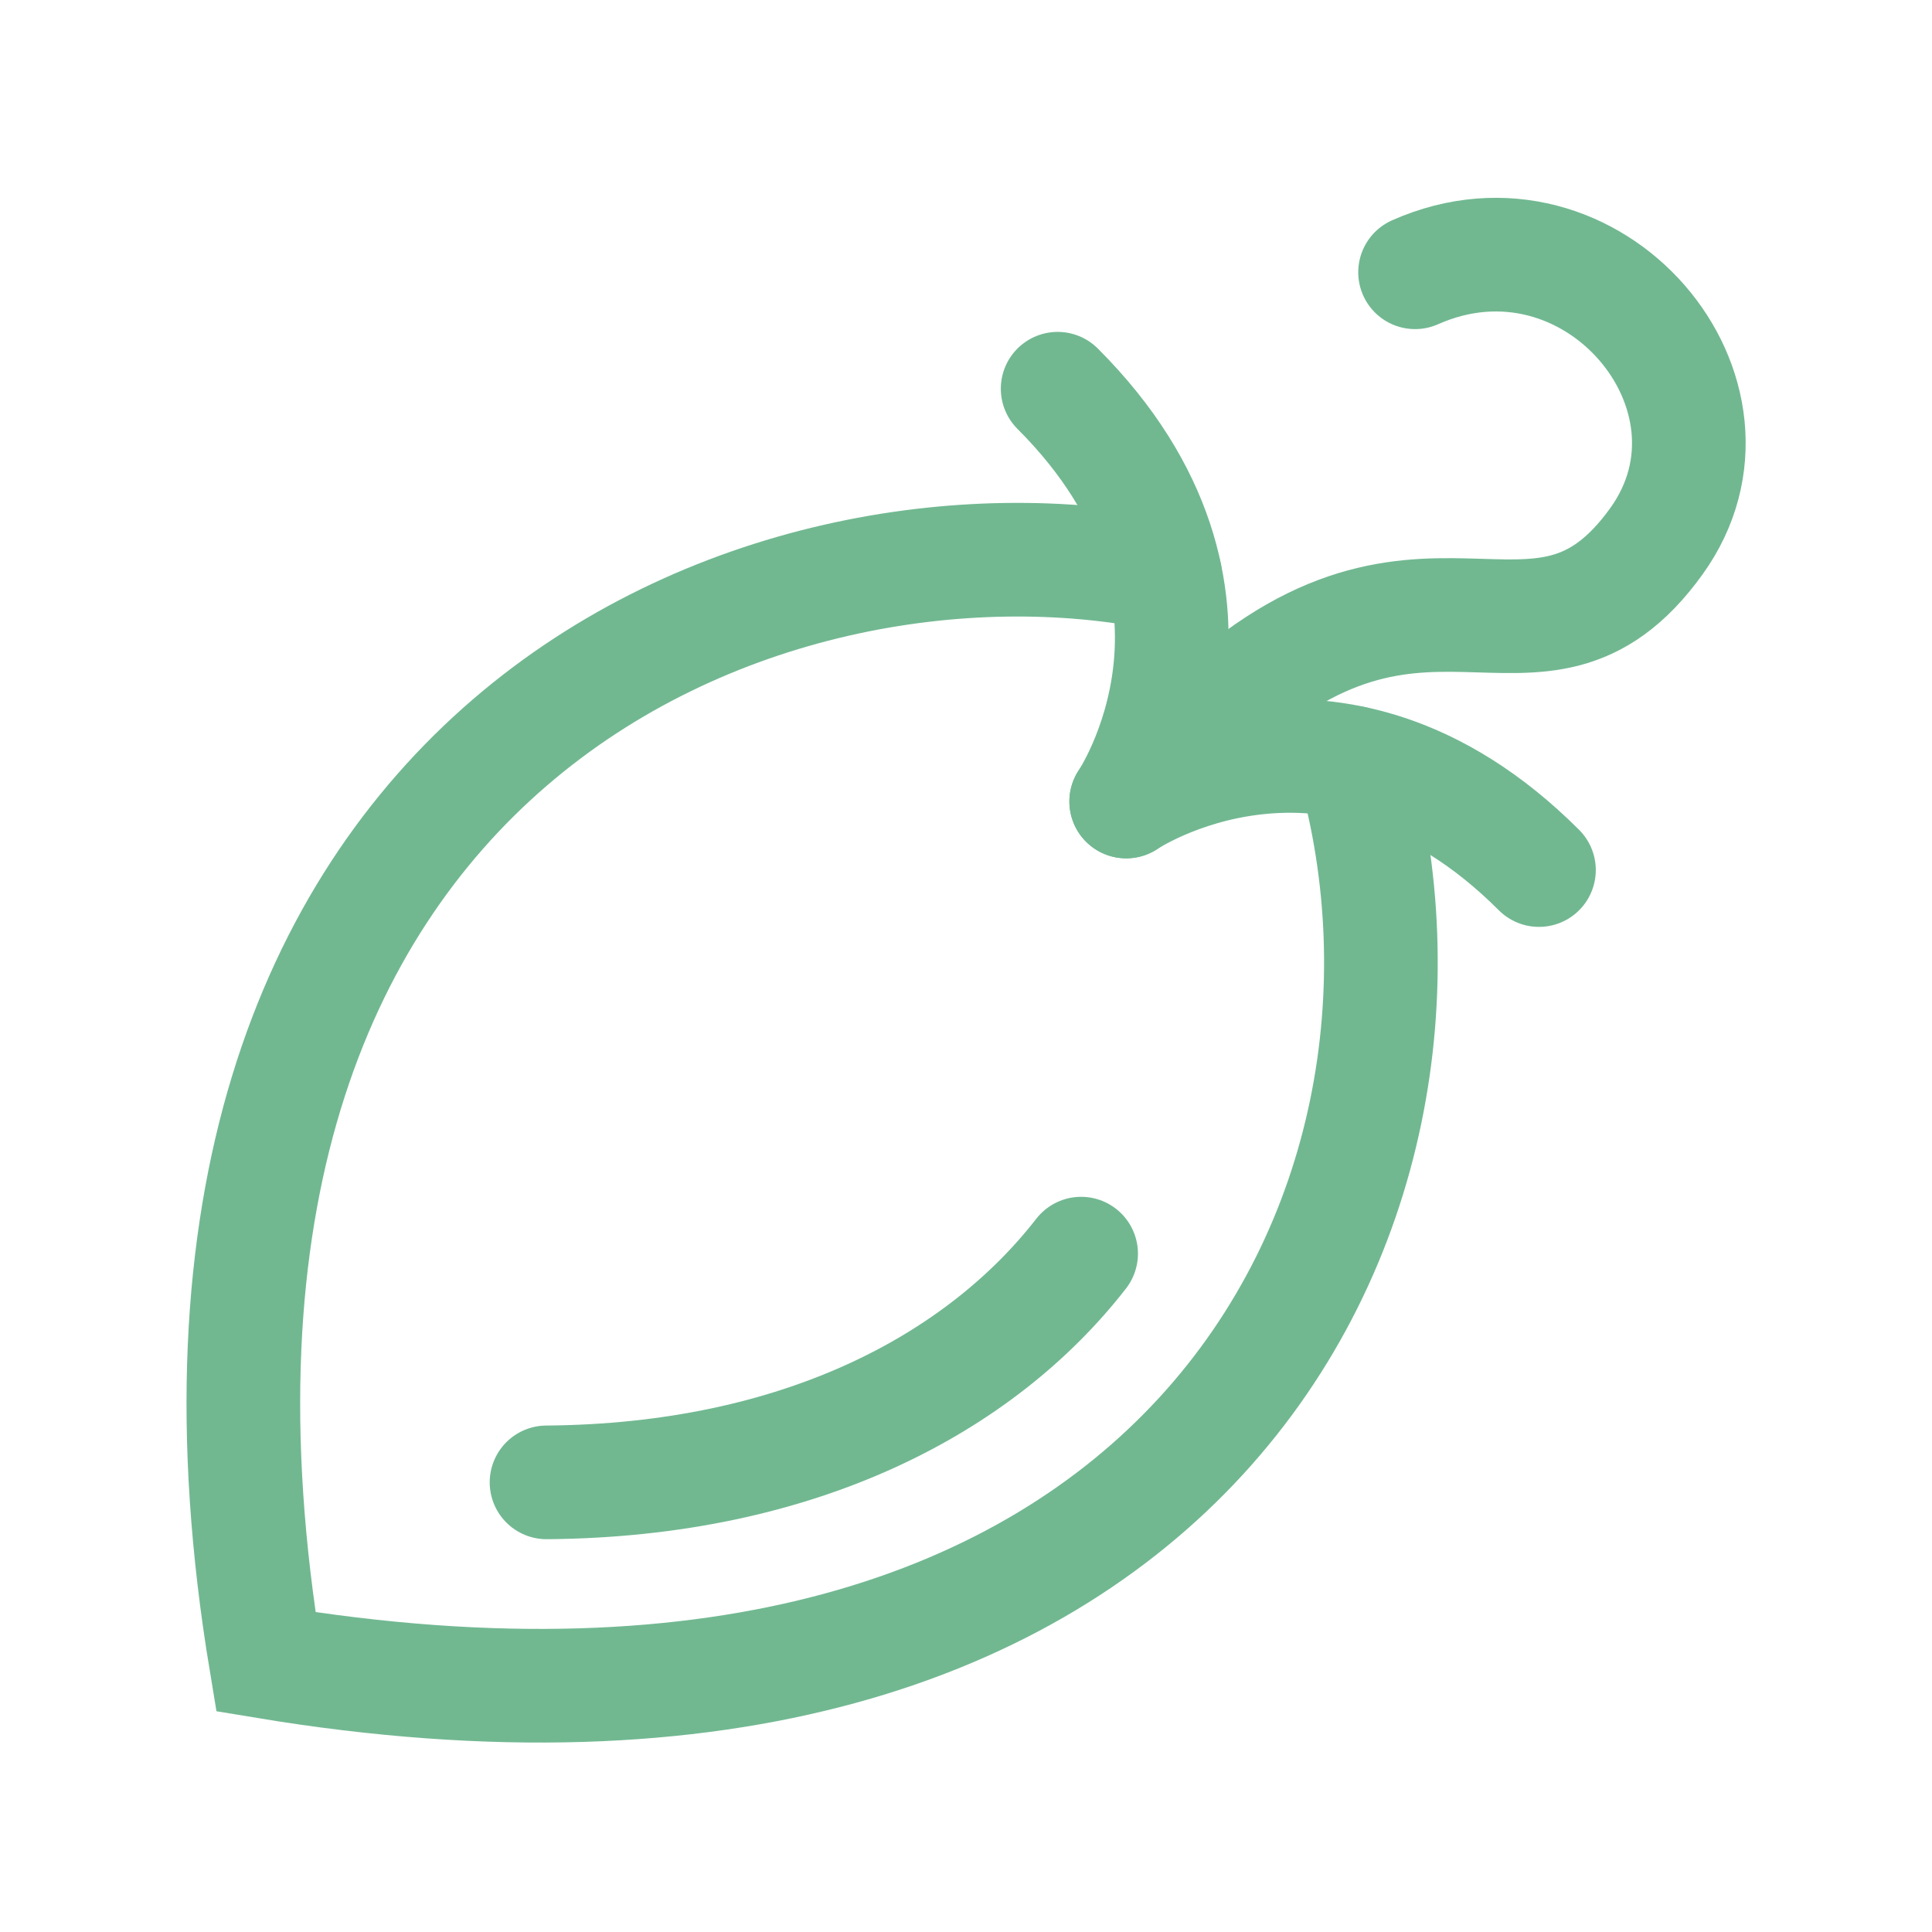
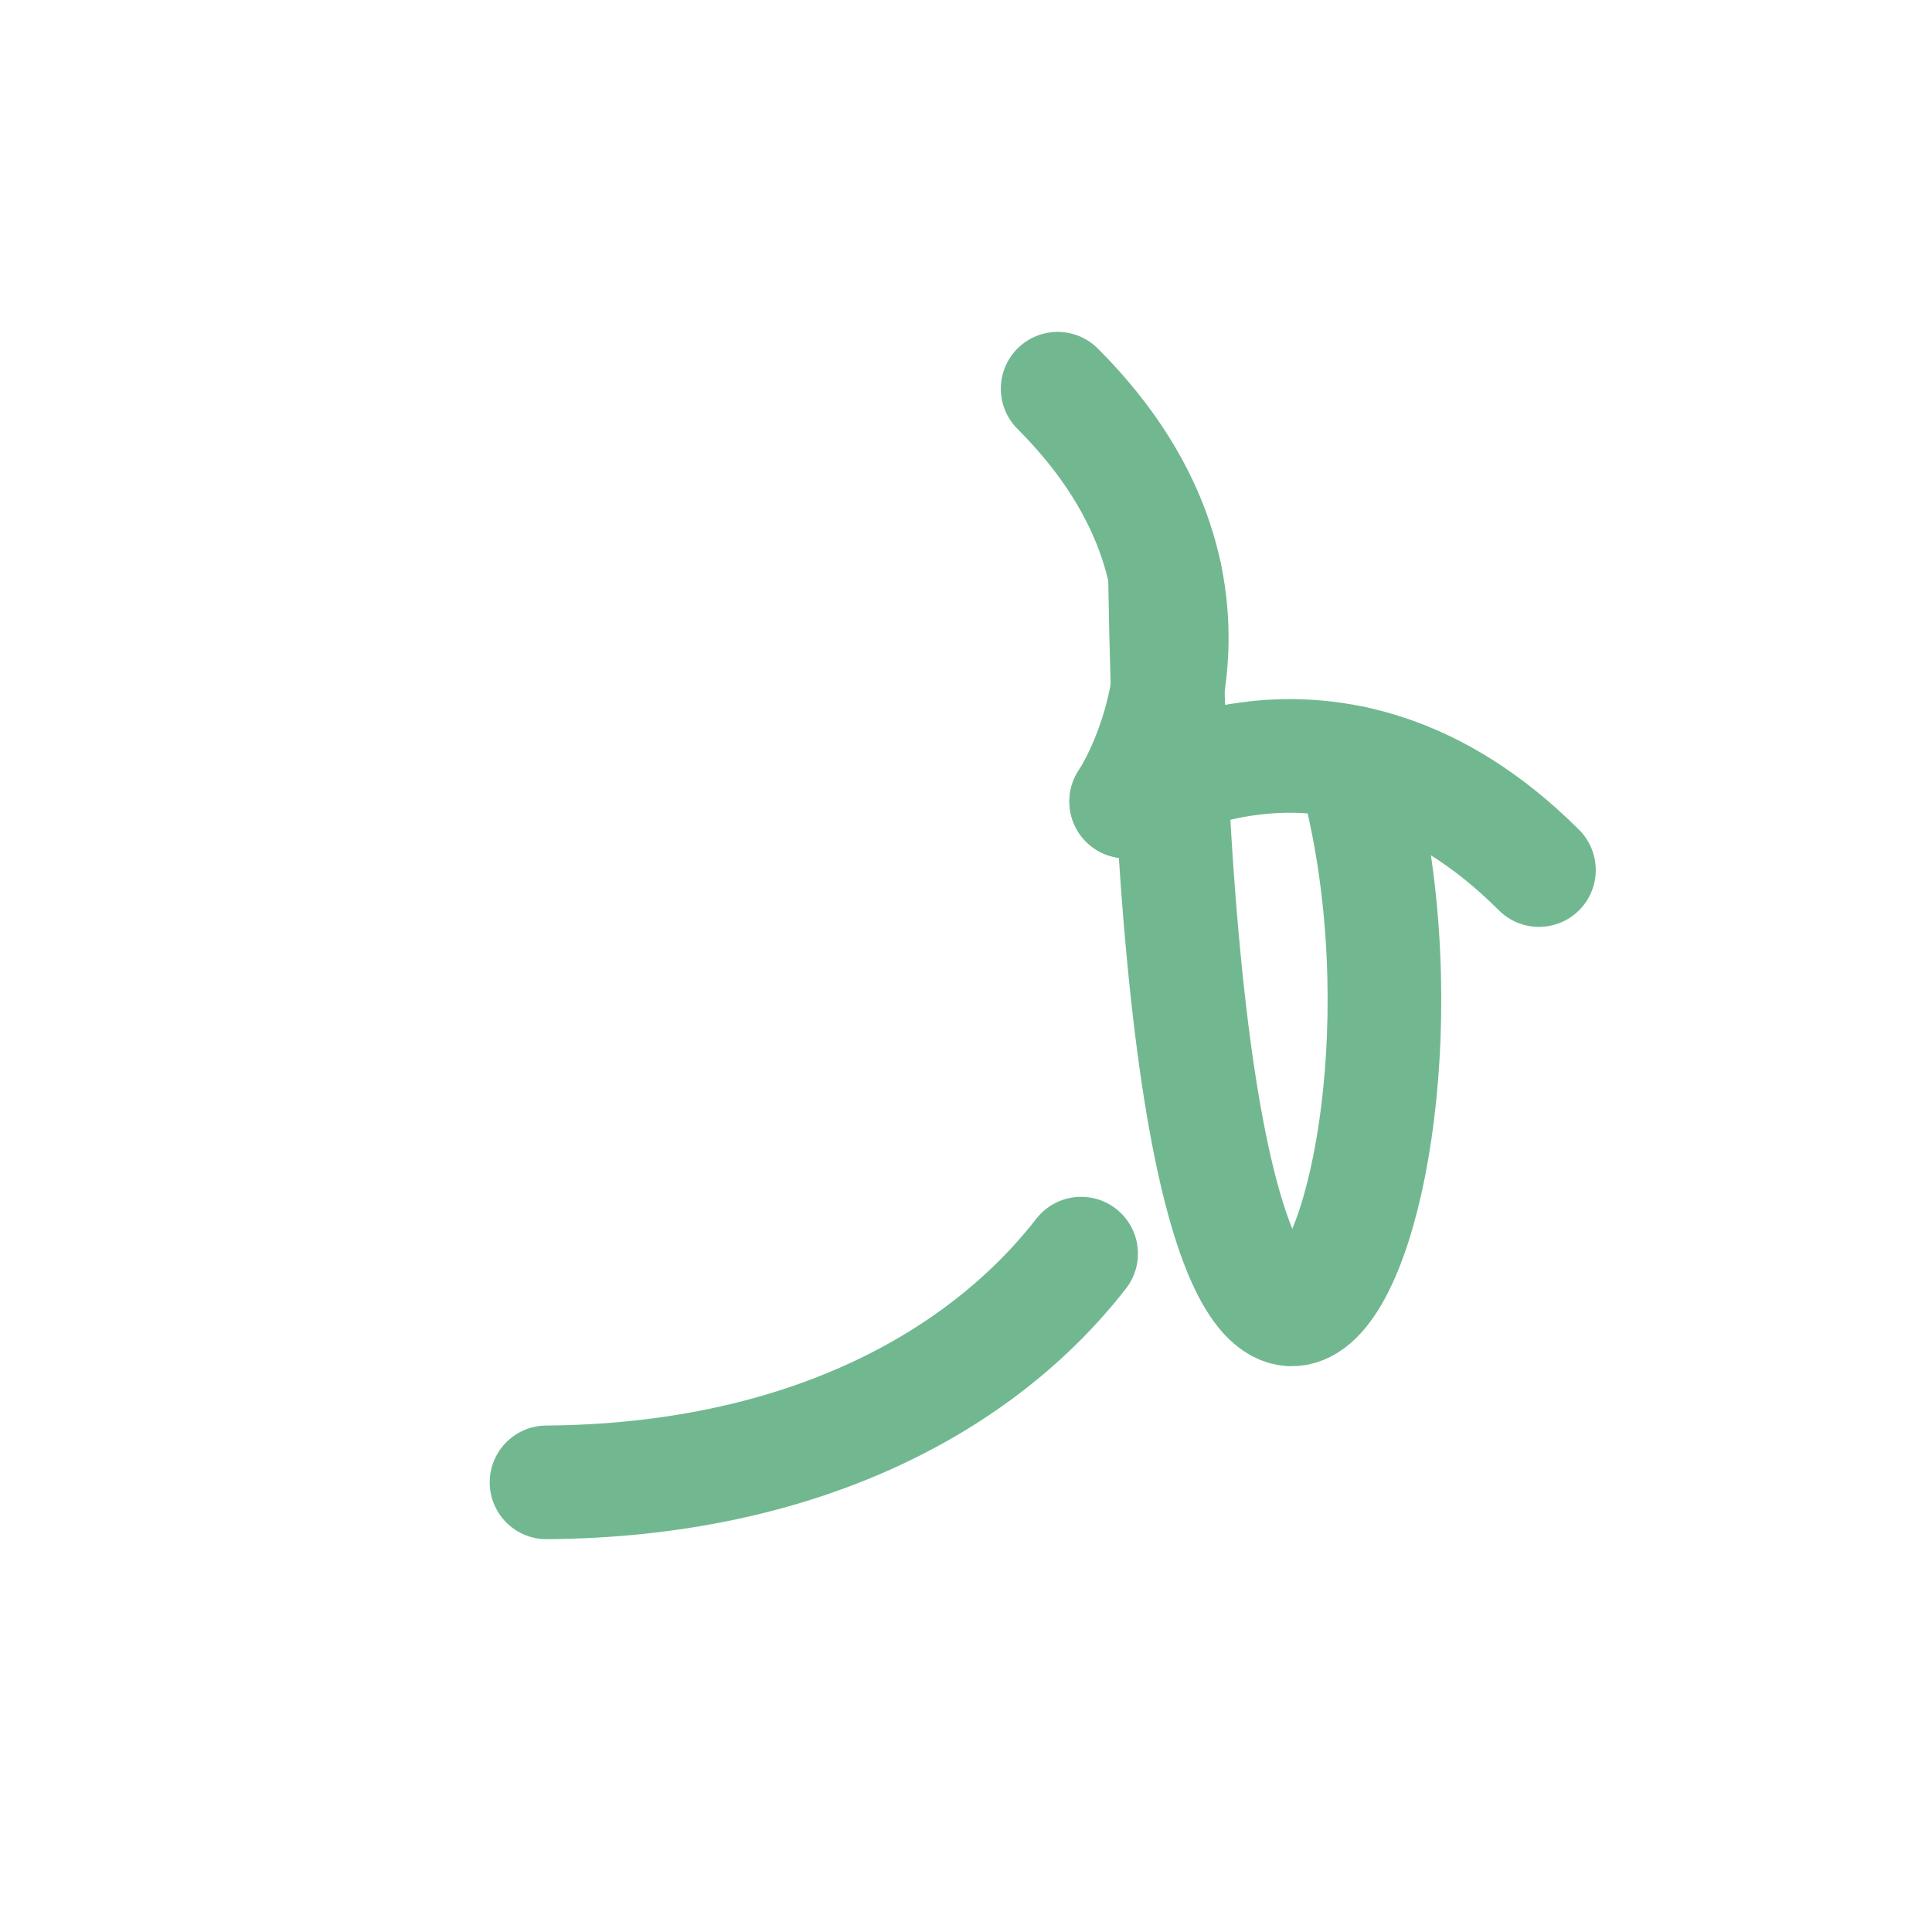
<svg xmlns="http://www.w3.org/2000/svg" width="85" height="85" viewBox="0 0 85 85" fill="none">
  <path d="M49.548 35.263C49.548 35.263 55.663 26.233 46.532 17.102" stroke="#71B891" stroke-width="5" stroke-miterlimit="10" stroke-linecap="round" />
  <path d="M49.548 35.263C49.548 35.263 58.578 29.148 67.708 38.279" stroke="#71B891" stroke-width="5" stroke-miterlimit="10" stroke-linecap="round" />
-   <path d="M51.253 25.267C33.789 21.655 5.002 32.701 11.697 73.114C52.101 79.808 65.071 53.113 59.544 33.558" stroke="#71B891" stroke-width="5" stroke-miterlimit="10" stroke-linecap="round" />
-   <path d="M52.706 32.114C62.501 22.319 67.549 31.215 72.874 23.814C77.503 17.38 70.061 8.518 62.257 11.979" stroke="#71B891" stroke-width="5" stroke-miterlimit="10" stroke-linecap="round" />
+   <path d="M51.253 25.267C52.101 79.808 65.071 53.113 59.544 33.558" stroke="#71B891" stroke-width="5" stroke-miterlimit="10" stroke-linecap="round" />
  <path d="M24.045 65.218C35.226 65.134 43.147 60.842 47.565 55.155" stroke="#71B891" stroke-width="5" stroke-miterlimit="10" stroke-linecap="round" />
</svg>